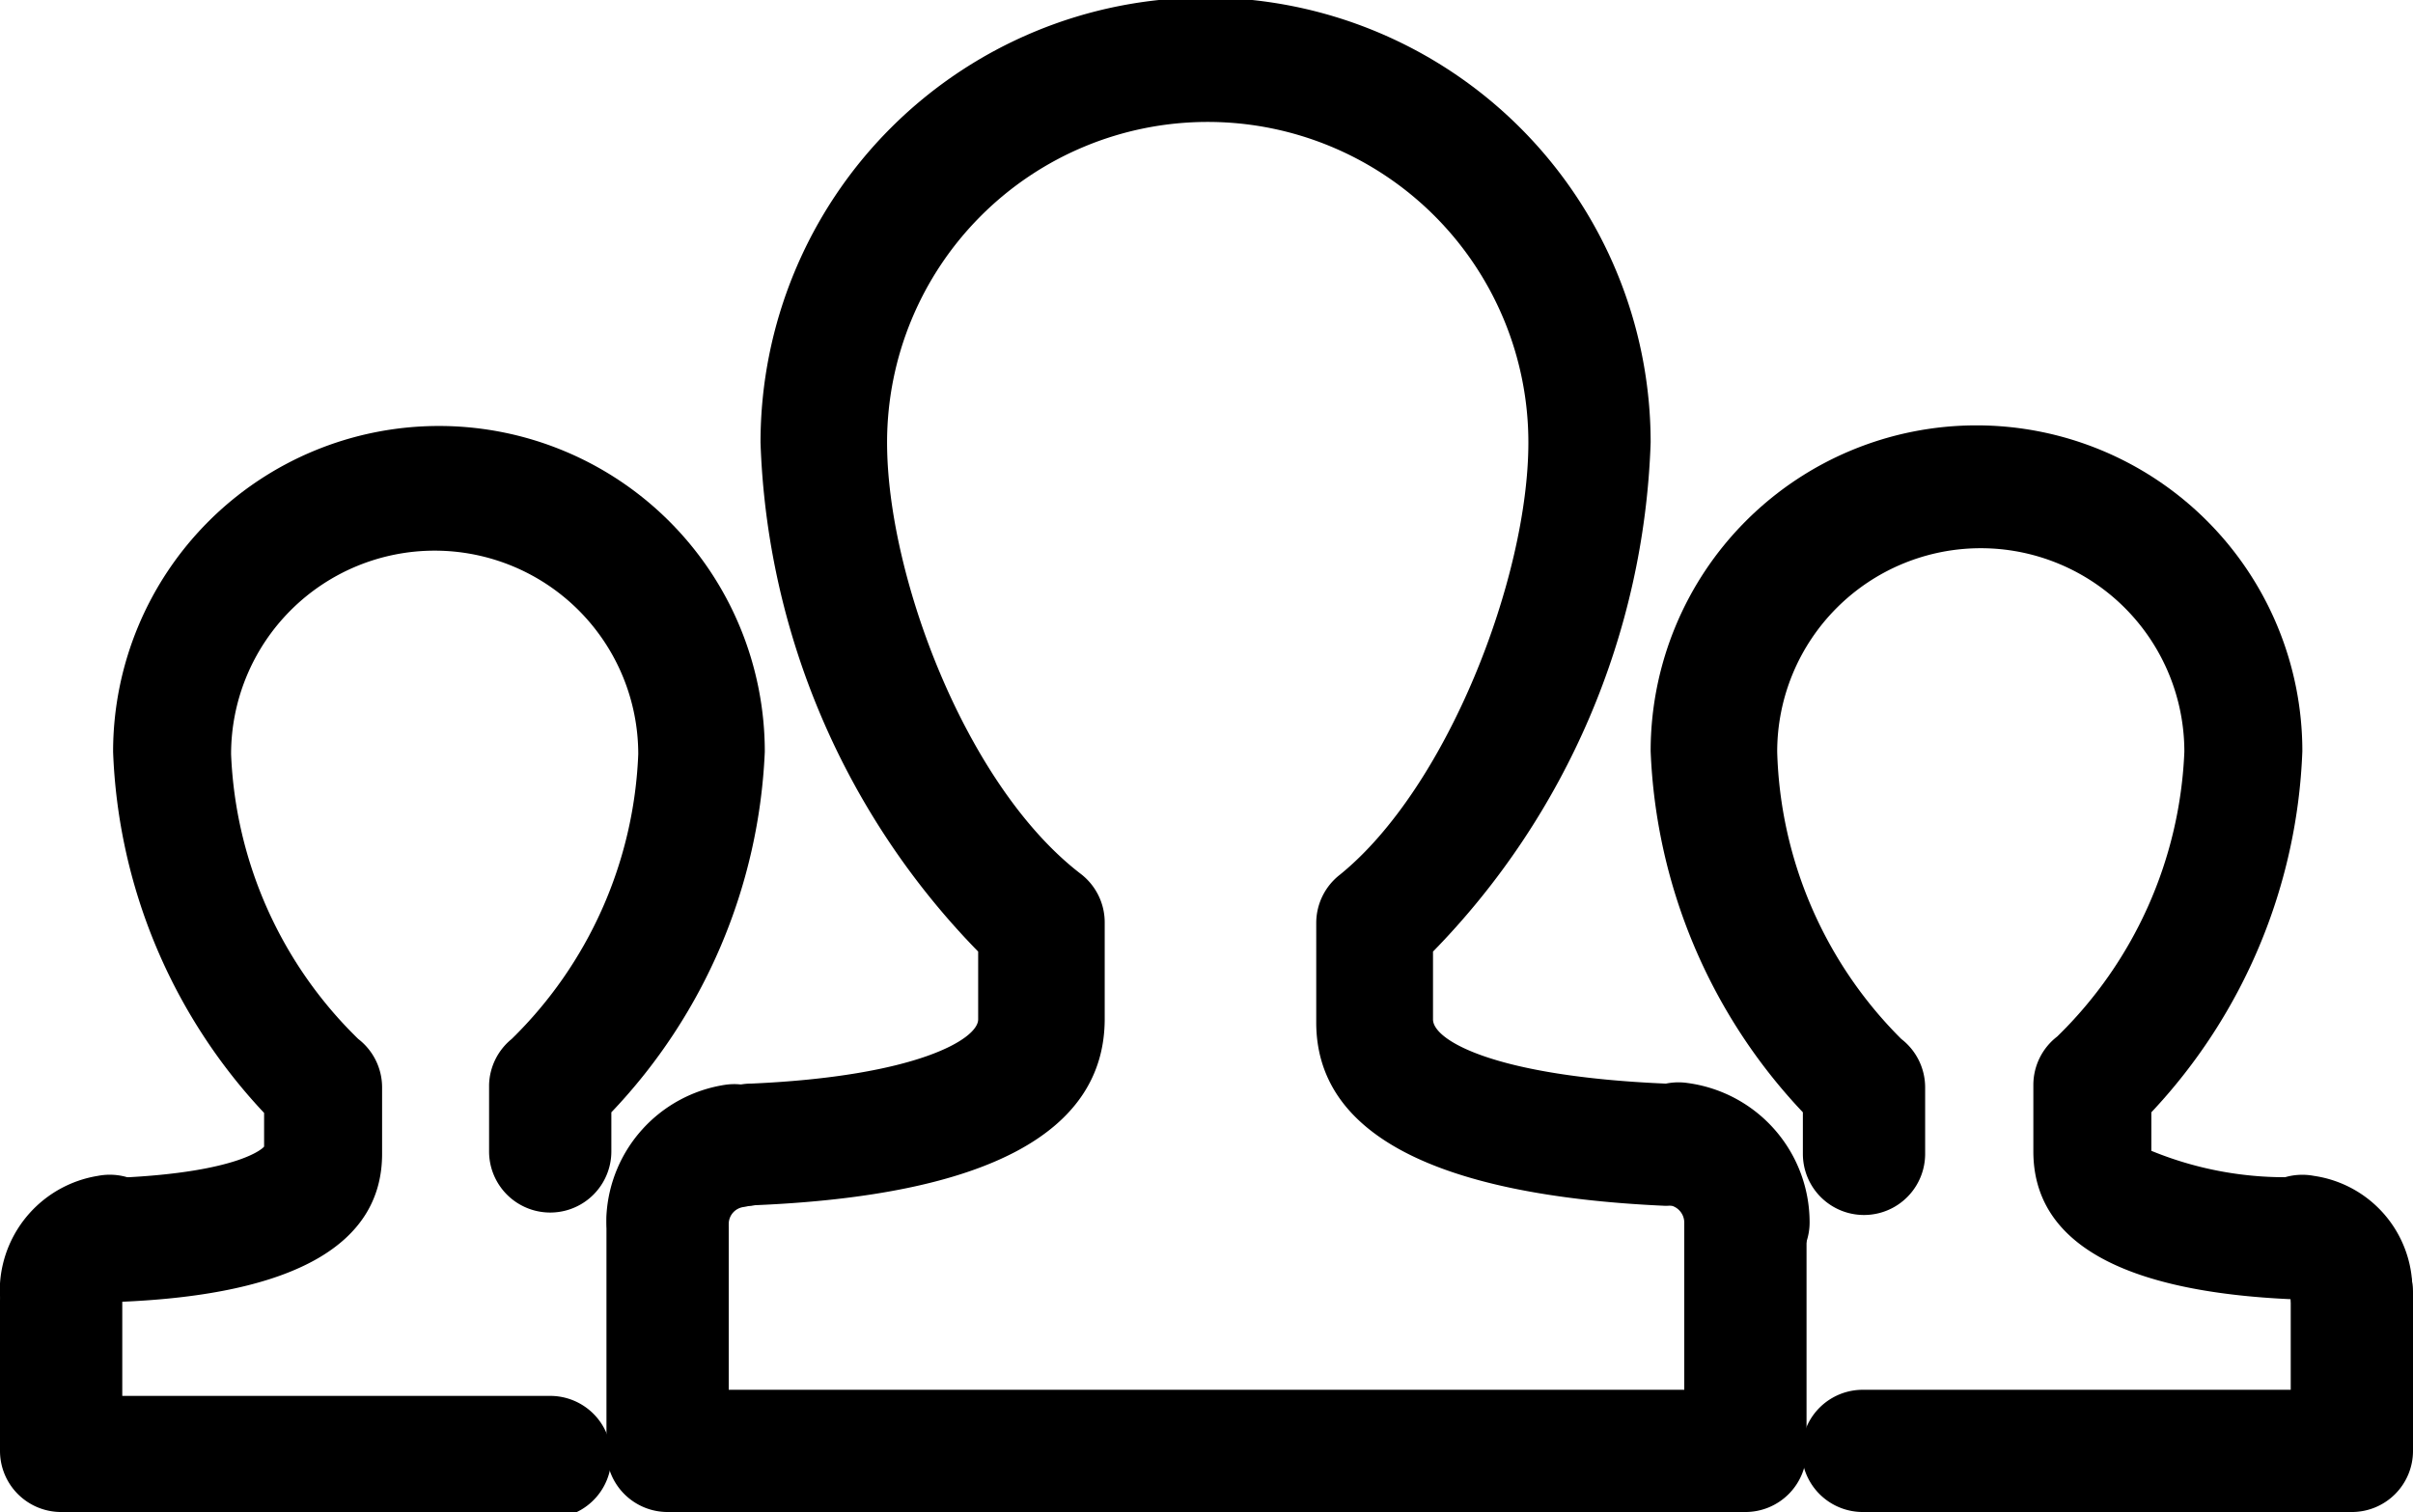
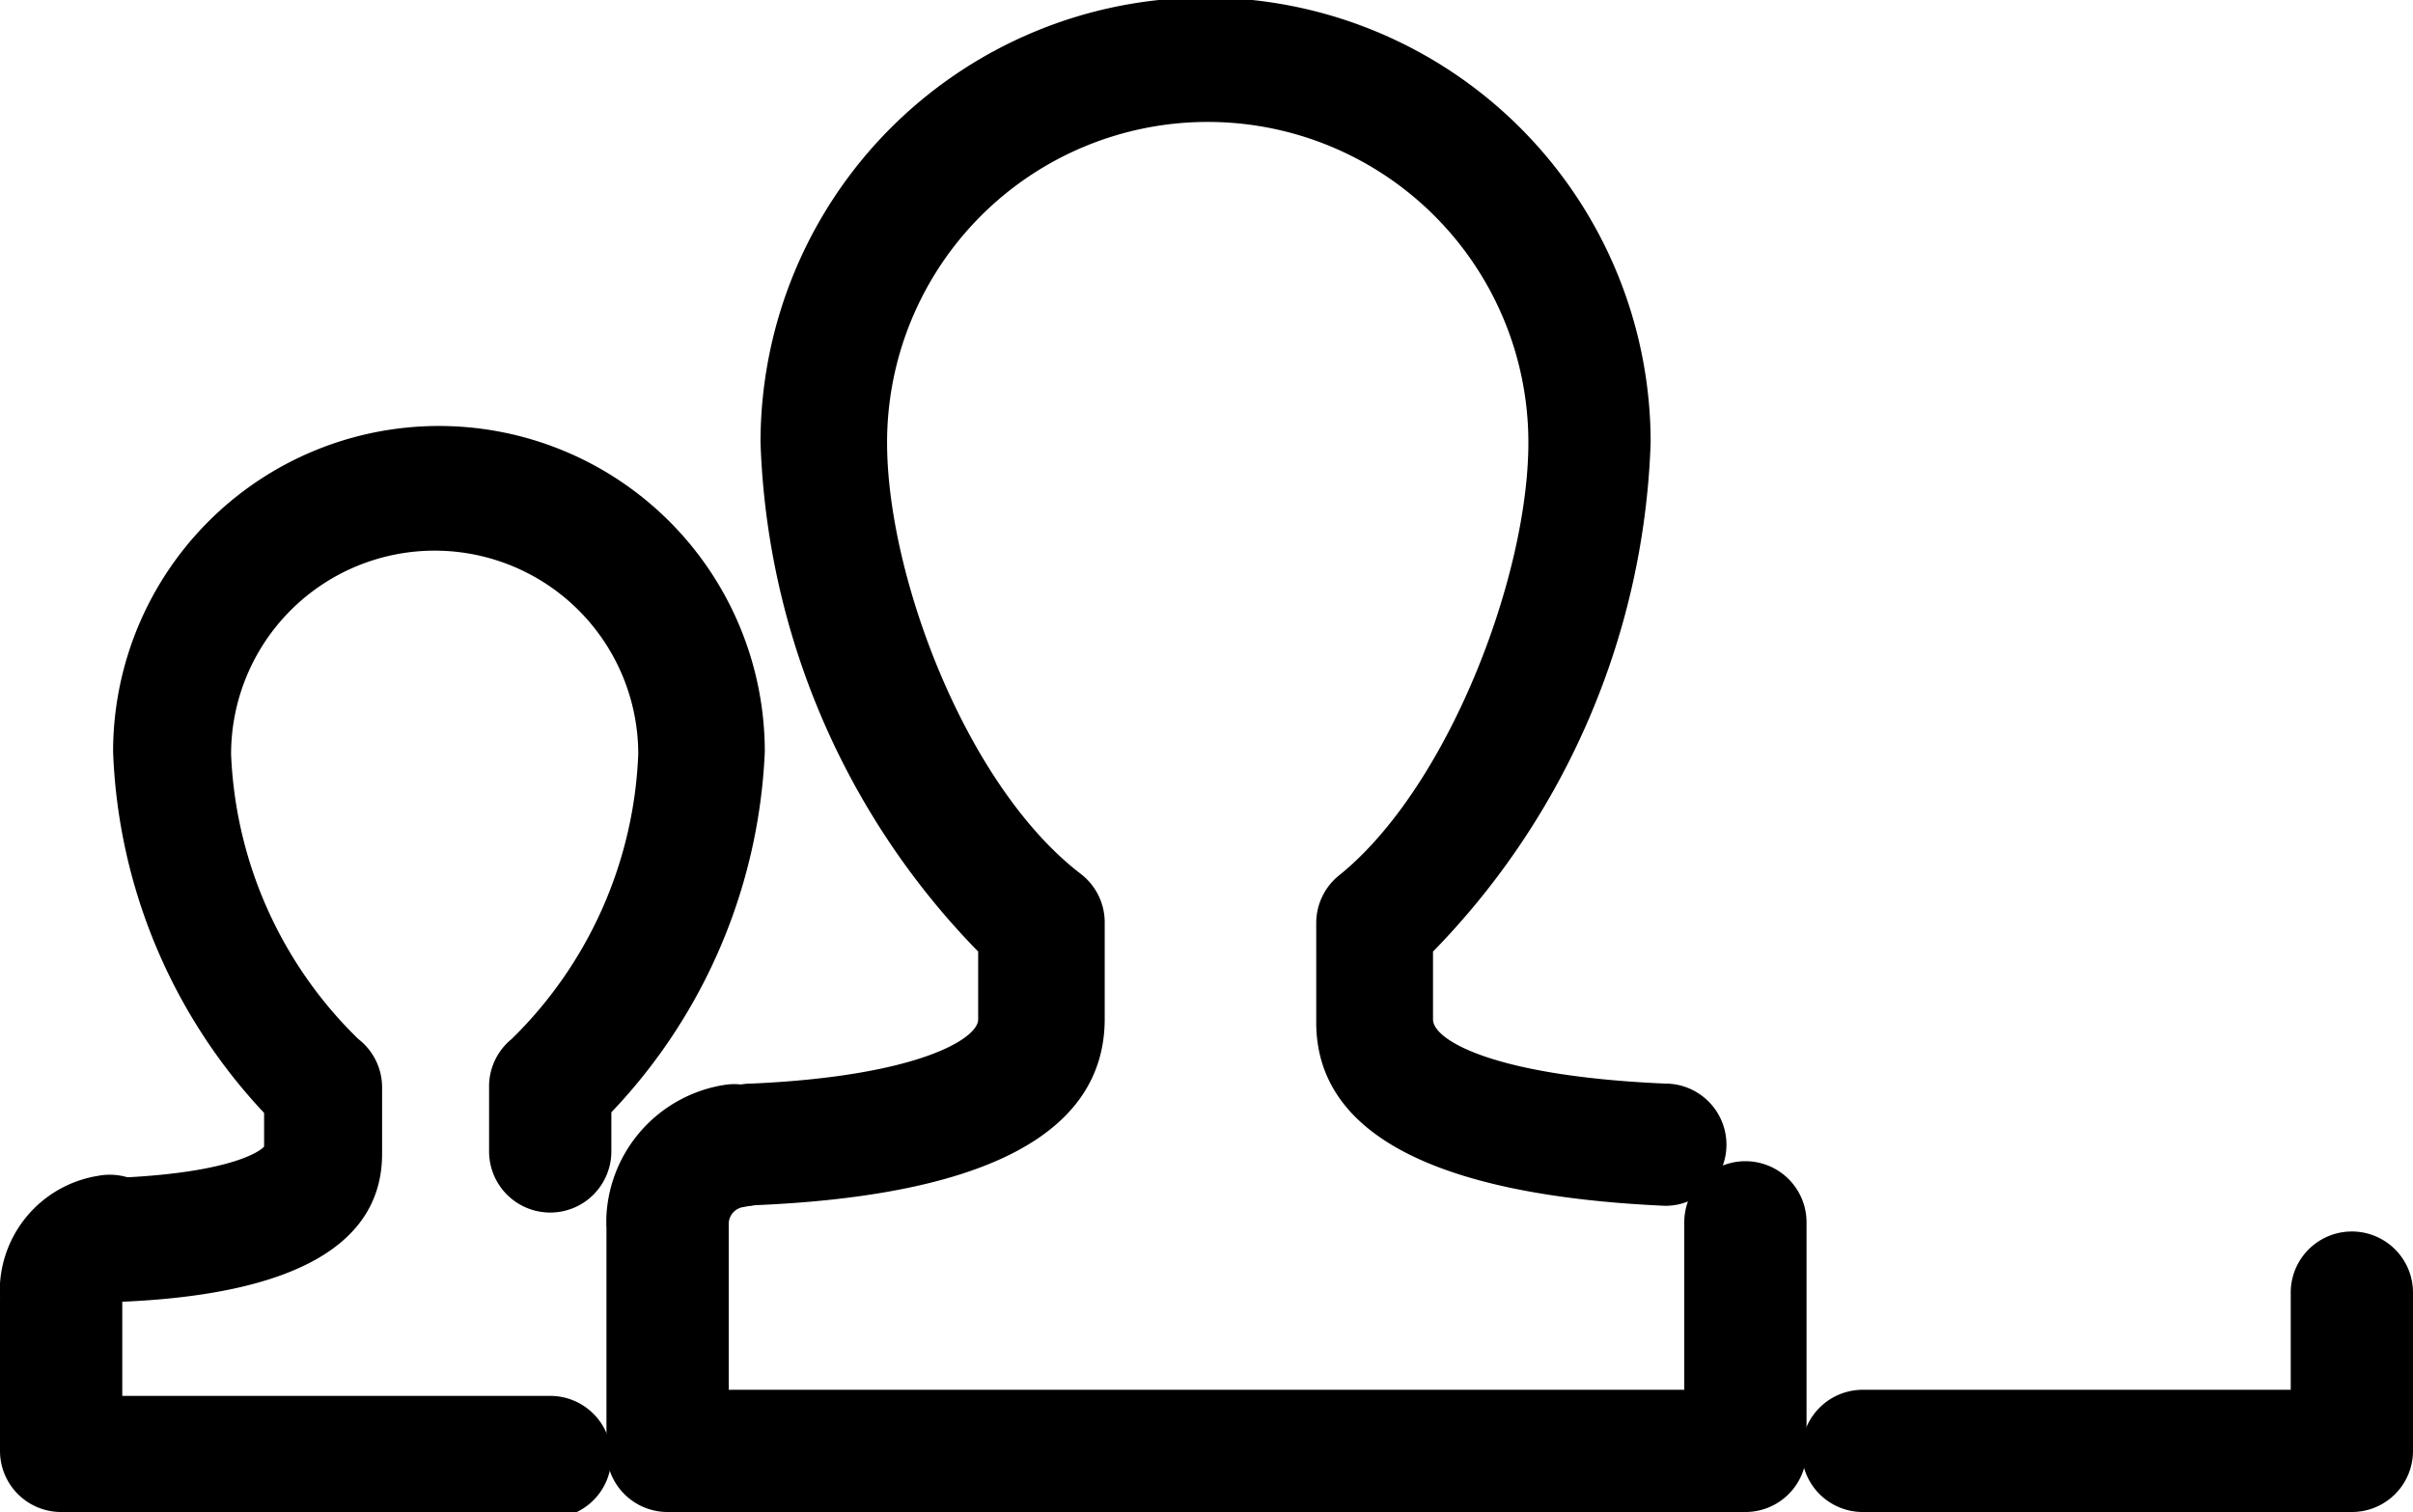
<svg xmlns="http://www.w3.org/2000/svg" viewBox="0 0 39.47 24.74">
  <title>leadership</title>
  <g id="Layer_2" data-name="Layer 2">
    <g id="Layer_4" data-name="Layer 4">
      <path d="M12.29,19.73a1,1,0,0,1,0-2C15,17.61,16,17,16,16.68V15.57a12.52,12.52,0,0,1-3.56-8.33A7.24,7.24,0,1,1,27,7.24a12.52,12.52,0,0,1-3.56,8.33v1.11c0,.34,1,.93,3.8,1.05a1,1,0,0,1,1,1,1,1,0,0,1-1,1c-3.79-.17-5.71-1.19-5.71-3V15.1a1,1,0,0,1,.39-.79C23.68,12.88,25,9.44,25,7.24a5.24,5.24,0,1,0-10.49,0c0,2.19,1.3,5.63,3.17,7.06a1,1,0,0,1,.39.79v1.58c0,1.86-1.92,2.89-5.72,3.05Z" />
      <path d="M28.55,24.74H10.92a1,1,0,0,1-1-1V20.09a1,1,0,1,1,2,0v2.65H27.55V20a1,1,0,1,1,2,0v3.73A1,1,0,0,1,28.55,24.74Z" />
      <path d="M10.92,20.94h-.06a1,1,0,0,1-.94-1.06,2.29,2.29,0,0,1,1.94-2.13,1,1,0,1,1,.3,2,.28.28,0,0,0-.24.27A1,1,0,0,1,10.92,20.94Z" />
-       <path d="M28.55,21a1,1,0,0,1-1-1,.29.29,0,0,0-.24-.28,1,1,0,1,1,.29-2,2.3,2.3,0,0,1,2,2.26A1,1,0,0,1,28.55,21Z" />
-       <path d="M37.52,21.26h0c-2.83-.12-4.26-.94-4.26-2.42V17.75a1,1,0,0,1,.39-.79,6.9,6.9,0,0,0,2.08-4.66,3.33,3.33,0,0,0-6.66,0A6.9,6.9,0,0,0,31.1,17a1,1,0,0,1,.39.79v1.09a1,1,0,1,1-2,0V18.2A9.12,9.12,0,0,1,27,12.29a5.33,5.33,0,0,1,10.66,0,9.12,9.12,0,0,1-2.47,5.91v.63a5.75,5.75,0,0,0,2.34.43,1,1,0,0,1,0,2Z" />
      <path d="M38.47,24.74h-8a1,1,0,0,1,0-2h7V21.15a1,1,0,1,1,2,0v2.59A1,1,0,0,1,38.47,24.74Z" />
-       <path d="M38.47,22.15a1,1,0,0,1-1-.91,1,1,0,0,1,.38-2,1.88,1.88,0,0,1,1.61,1.87A1,1,0,0,1,38.47,22.15Z" />
      <path d="M1.95,21.27a1,1,0,0,1,0-2c2-.09,2.37-.5,2.37-.51l0-.55a9.12,9.12,0,0,1-2.47-5.91,5.33,5.33,0,1,1,10.66,0A9.12,9.12,0,0,1,10,18.2v.64a1,1,0,0,1-2,0V17.75A1,1,0,0,1,8.37,17a6.9,6.9,0,0,0,2.07-4.66,3.33,3.33,0,1,0-6.66,0A6.89,6.89,0,0,0,5.86,17a1,1,0,0,1,.39.79v1.09c0,1.48-1.43,2.3-4.26,2.42Z" />
      <path d="M9,24.74H1a1,1,0,0,1-1-1V21.3a1,1,0,0,1,1-1,1,1,0,0,1,1,1v1.54H9a1,1,0,0,1,0,2Z" />
      <path d="M1,22.1H.94A1,1,0,0,1,0,21a1.91,1.91,0,0,1,1.6-1.76,1,1,0,0,1,.39,2A1,1,0,0,1,1,22.1Z" />
    </g>
  </g>
</svg>